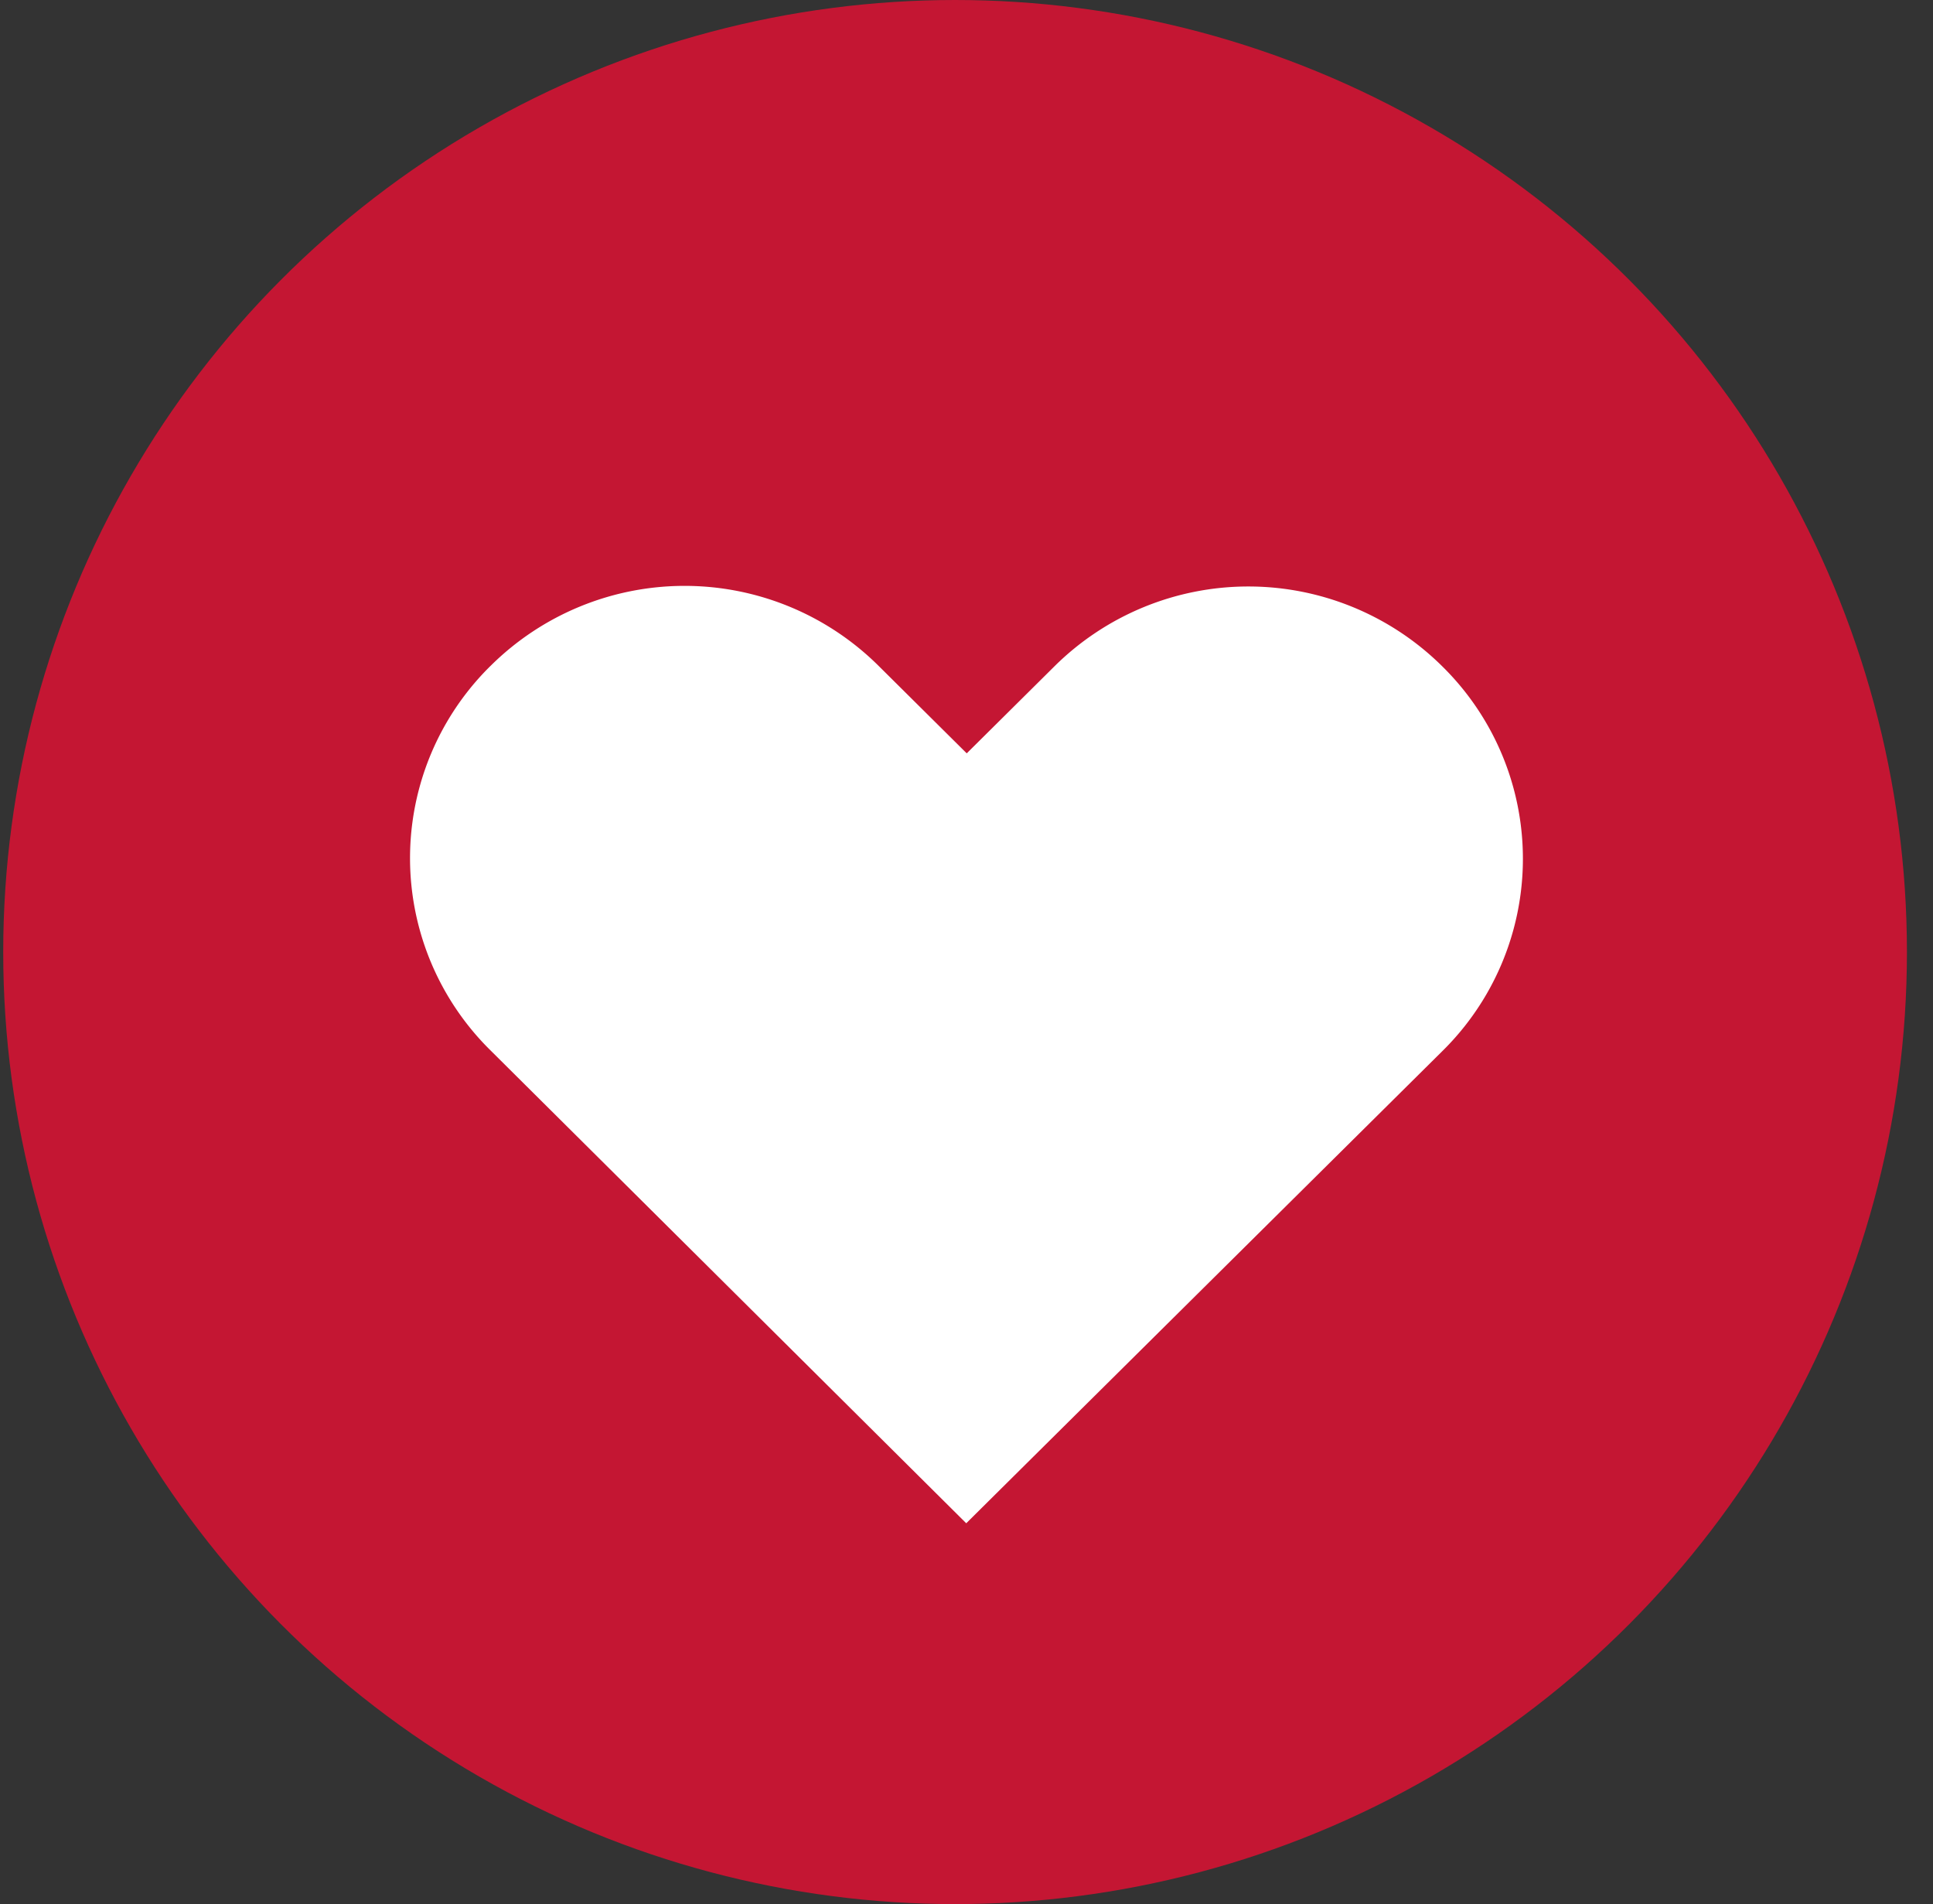
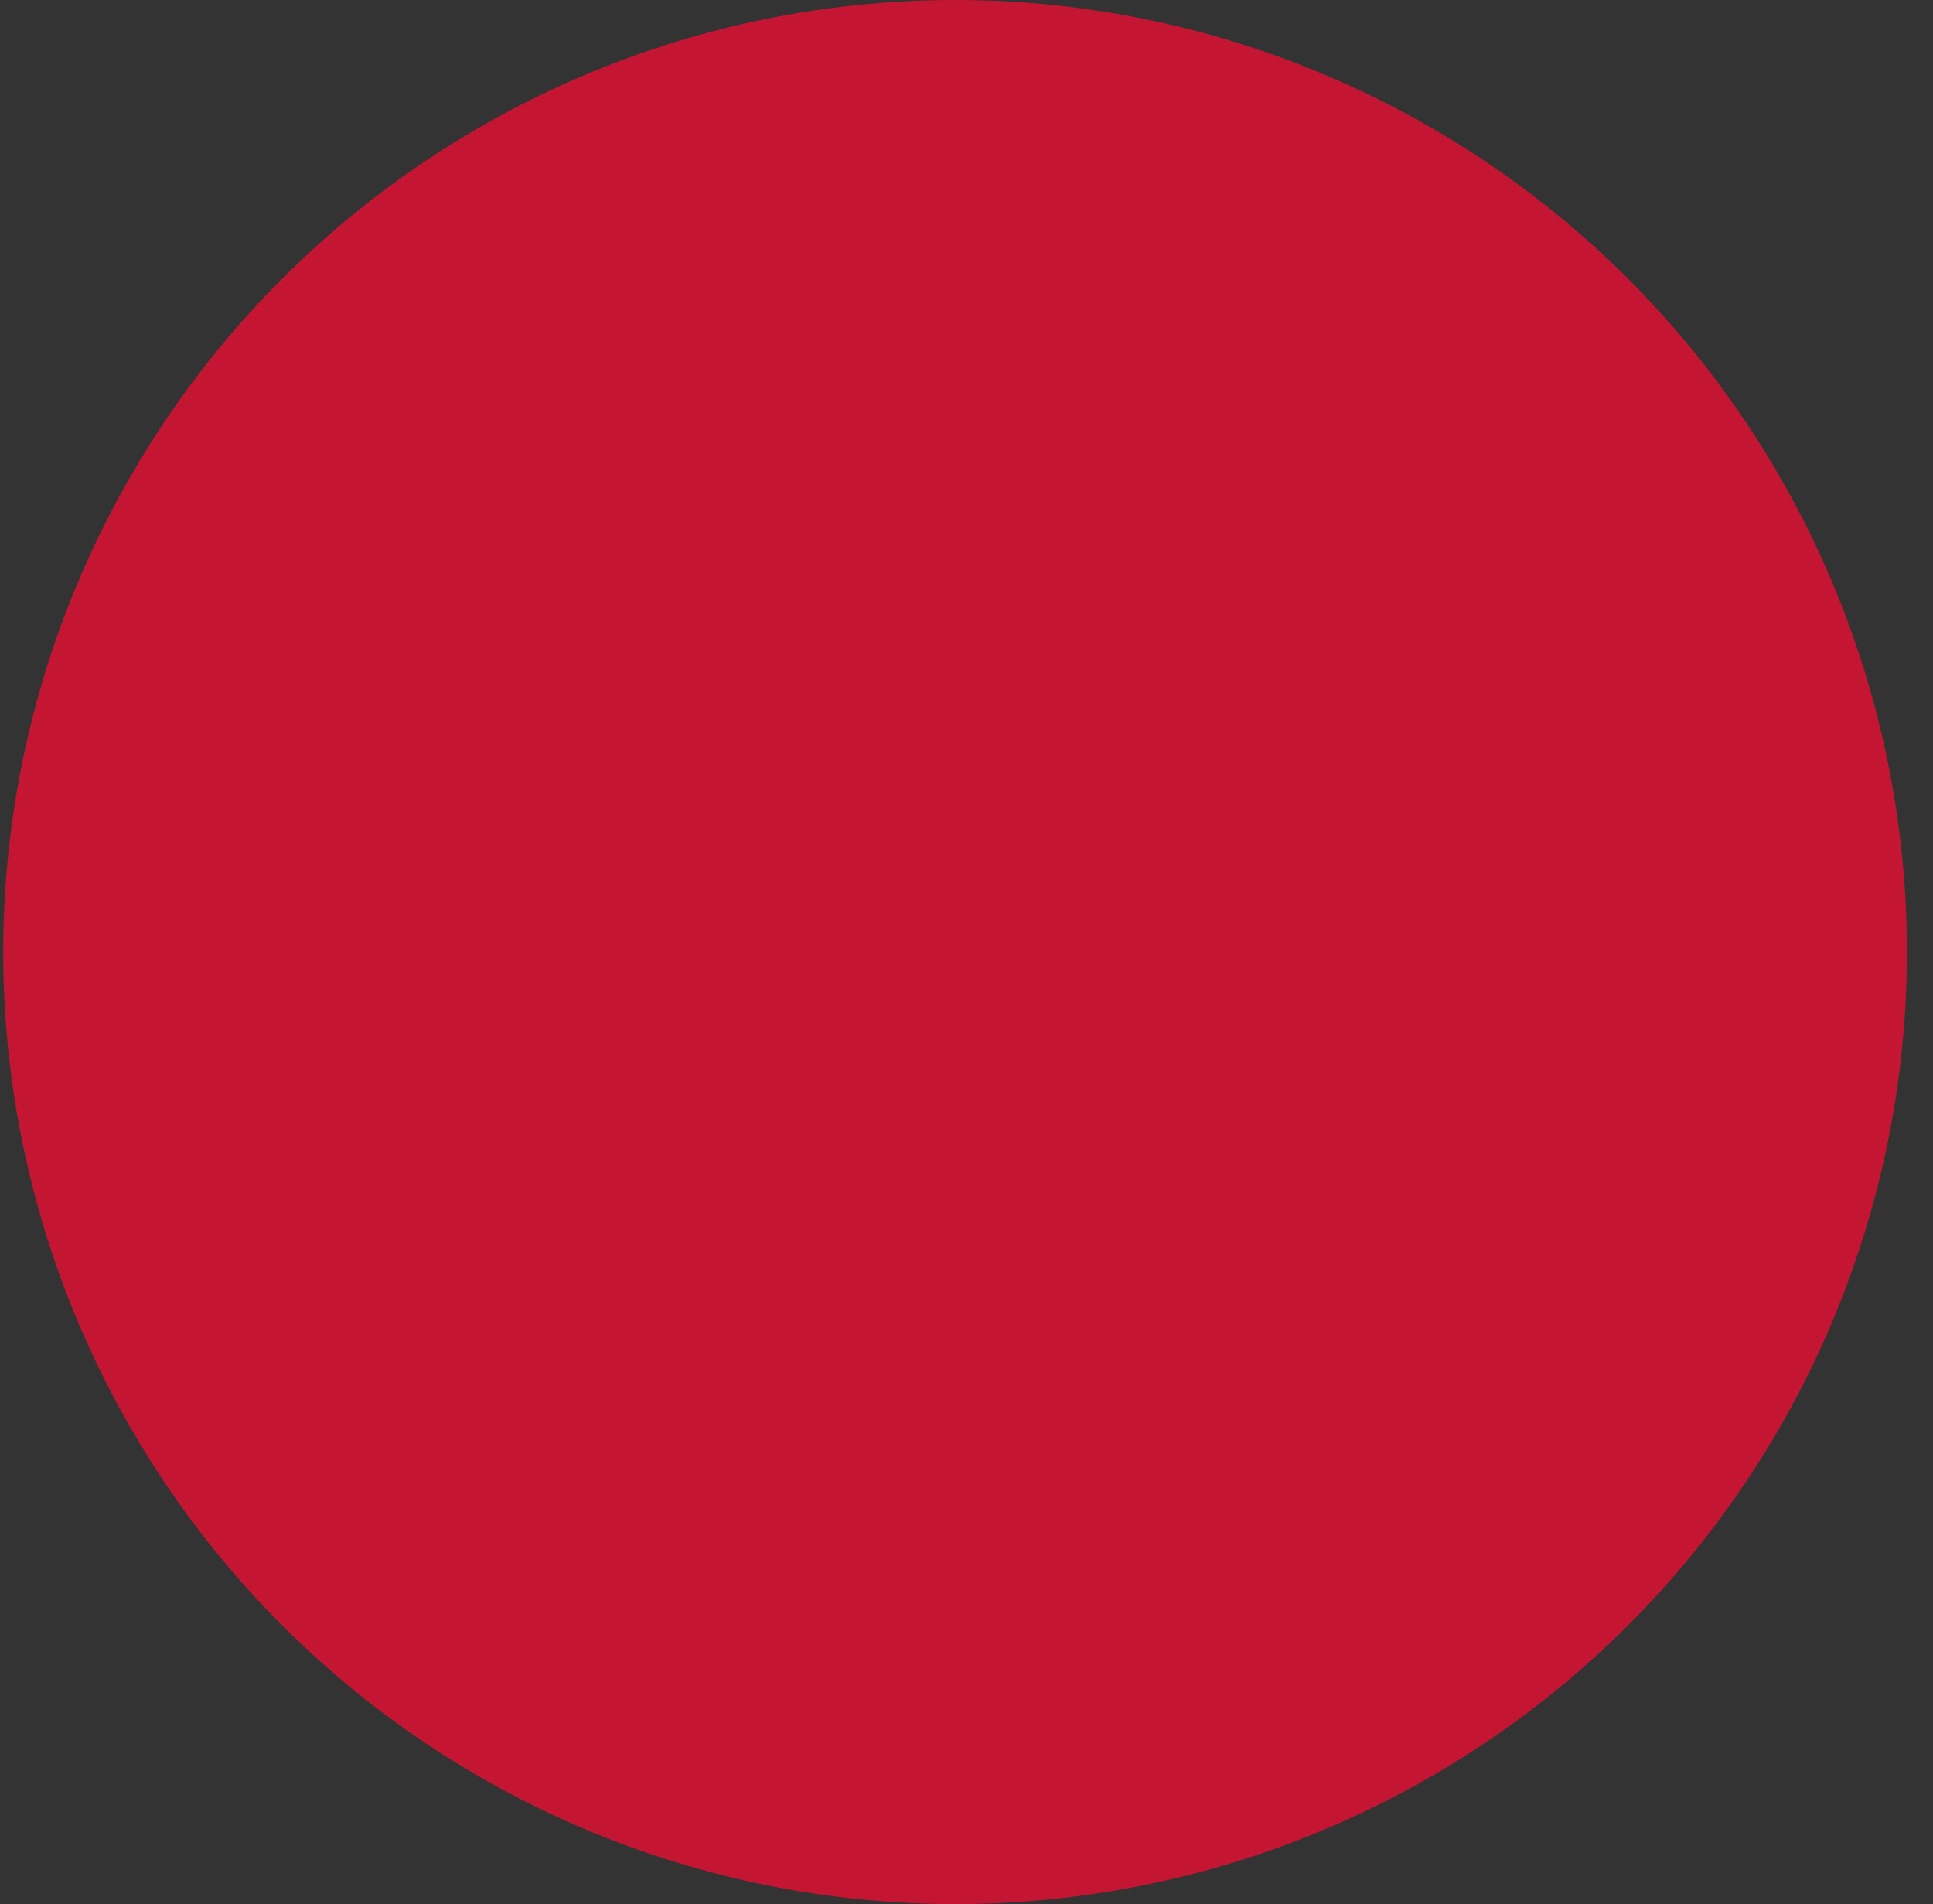
<svg xmlns="http://www.w3.org/2000/svg" width="66" height="65" fill="none" viewBox="0 0 66 65">
  <rect x="0" y="0" width="66" height="65" fill="#333333" stroke="none" />
  <circle cx="32.61" cy="32.5" r="32.5" fill="#C41633" />
-   <path fill="#fff" d="M16.752 22.728a9.21 9.21 0 0 0 0 13.133L32.991 52c5.417-5.373 10.838-10.746 16.256-16.118a9.213 9.213 0 0 0 0-13.133 9.404 9.404 0 0 0-13.247 0l-2.992 2.968L30 22.732a9.4 9.4 0 0 0-13.247-.004Z" />
</svg>